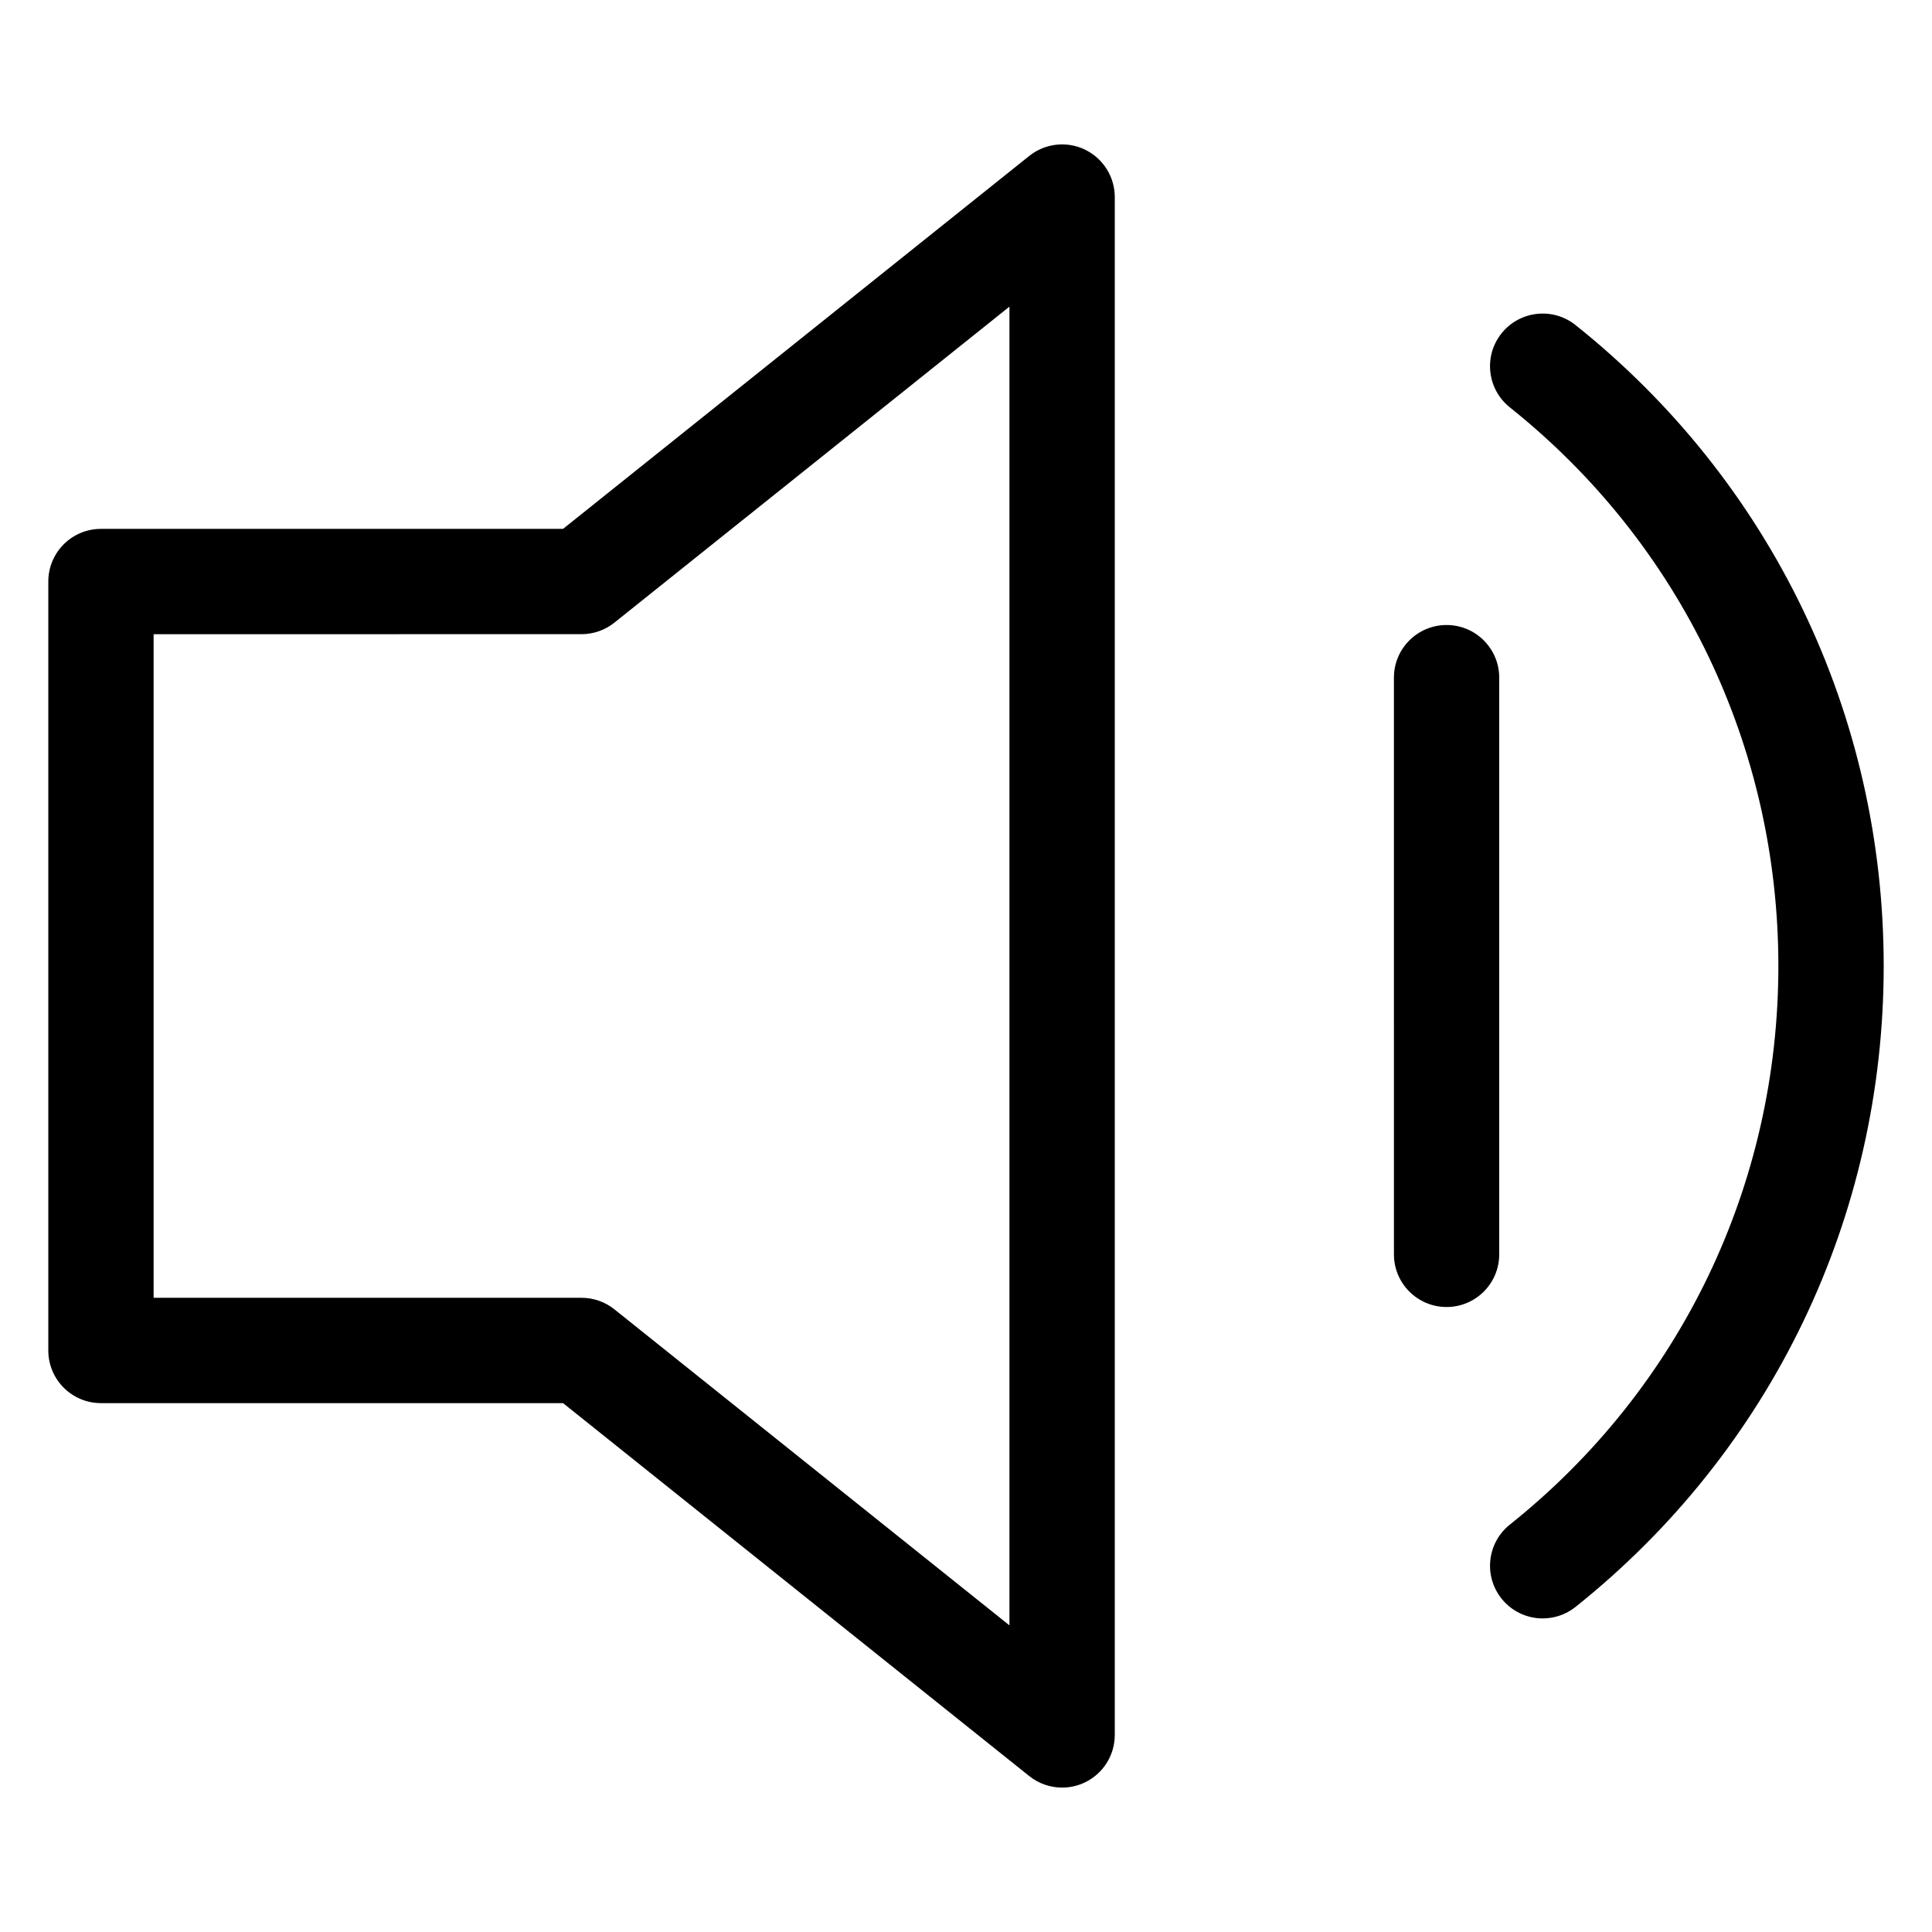
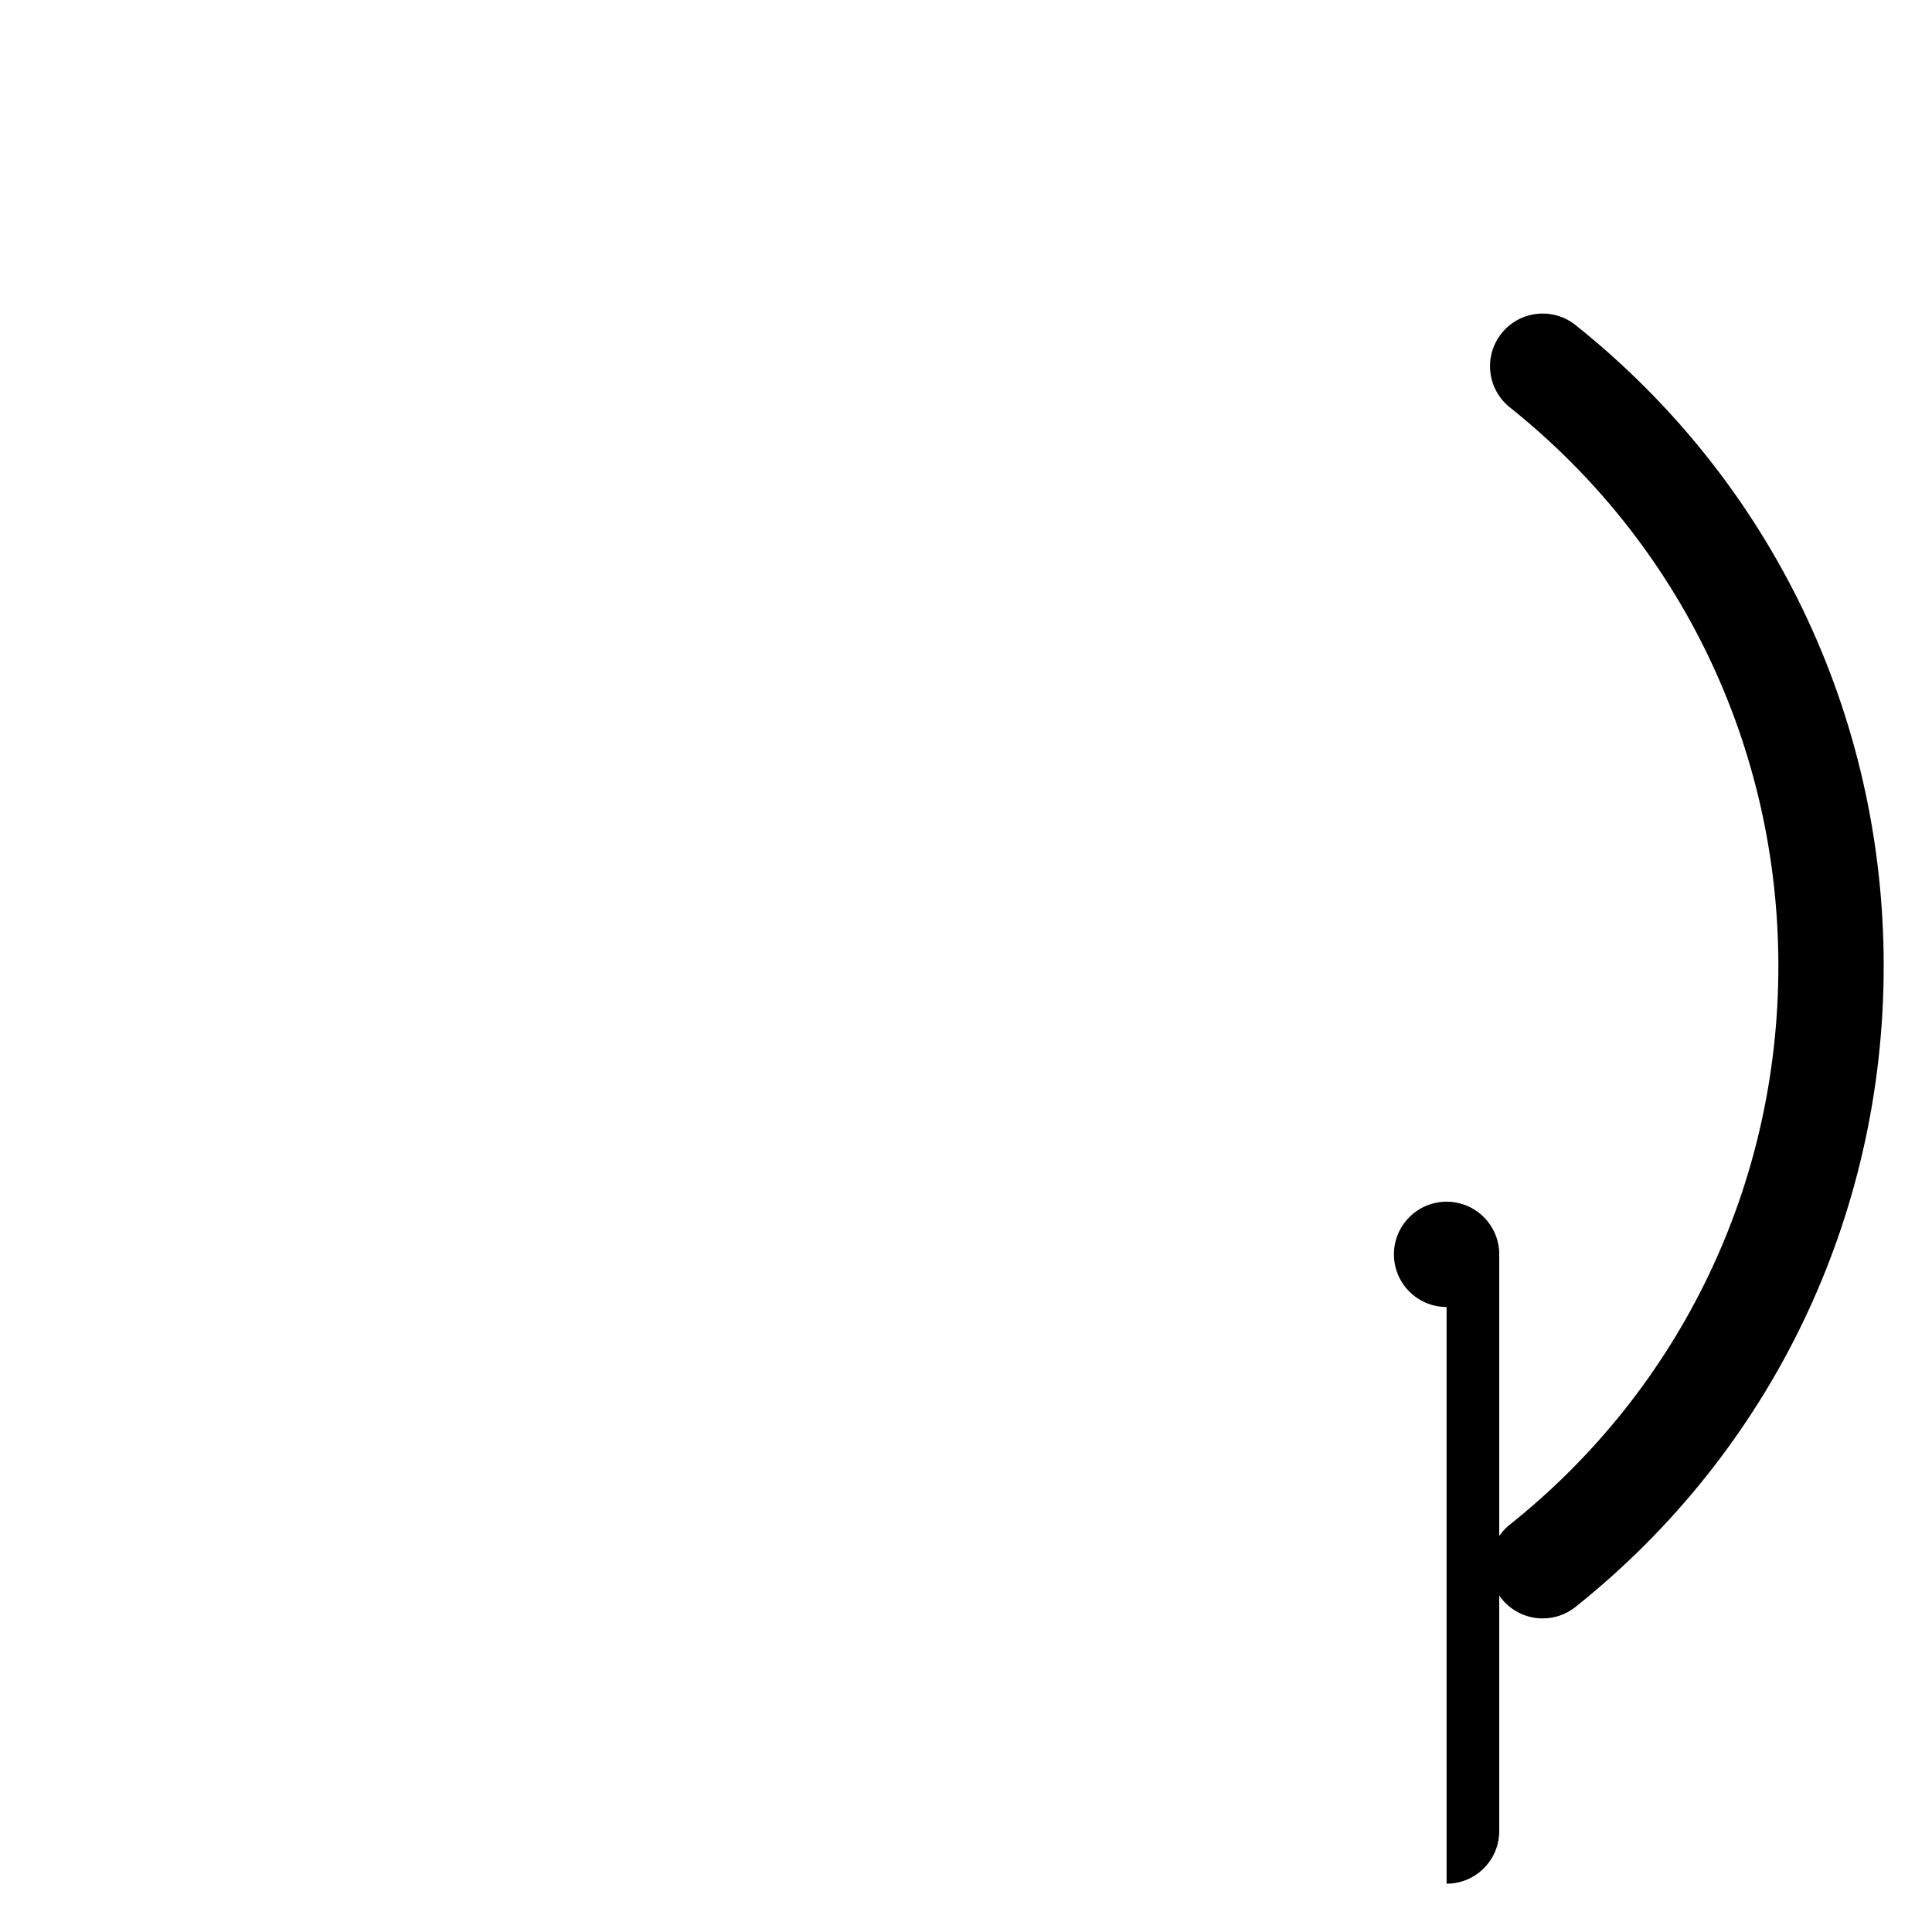
<svg xmlns="http://www.w3.org/2000/svg" width="512pt" height="512pt" version="1.1" viewBox="0 0 512 512">
  <g>
-     <path d="m281.47 473.73c-3.109 0-6.195-1.039-8.715-3.059l-123.54-98.828h-122.46c-7.707 0-13.953-6.25-13.953-13.953v-203.78c0-7.707 6.25-13.953 13.953-13.953h122.46l123.54-98.828c4.188-3.352 9.934-4.012 14.762-1.68 4.836 2.324 7.91 7.215 7.91 12.578v407.55c0 5.363-3.074 10.254-7.91 12.578-1.918 0.922-3.988 1.375-6.043 1.375zm-240.76-129.8h113.4c3.168 0 6.242 1.078 8.715 3.059l104.69 83.75v-349.48l-104.69 83.746c-2.473 1.98-5.547 3.059-8.715 3.059l-113.4 0.004z" />
    <path d="m408.84 428.9c-4.098 0-8.164-1.801-10.922-5.254-4.805-6.023-3.816-14.805 2.207-19.609 45.227-36.078 71.16-90.031 71.16-148.04s-25.934-111.96-71.16-148.04c-6.023-4.805-7.016-13.586-2.207-19.609 4.805-6.019 13.582-7.008 19.609-2.207 51.902 41.406 81.672 103.31 81.672 169.85s-29.77 128.45-81.668 169.86c-2.57 2.051-5.641 3.043-8.691 3.043z" />
-     <path d="m383.36 346.37c-7.707 0-13.953-6.25-13.953-13.953l-0.004-152.83c0-7.707 6.25-13.953 13.953-13.953 7.707 0 13.953 6.25 13.953 13.953v152.83c0.004 7.703-6.242 13.953-13.949 13.953z" />
+     <path d="m383.36 346.37c-7.707 0-13.953-6.25-13.953-13.953c0-7.707 6.25-13.953 13.953-13.953 7.707 0 13.953 6.25 13.953 13.953v152.83c0.004 7.703-6.242 13.953-13.949 13.953z" />
  </g>
</svg>